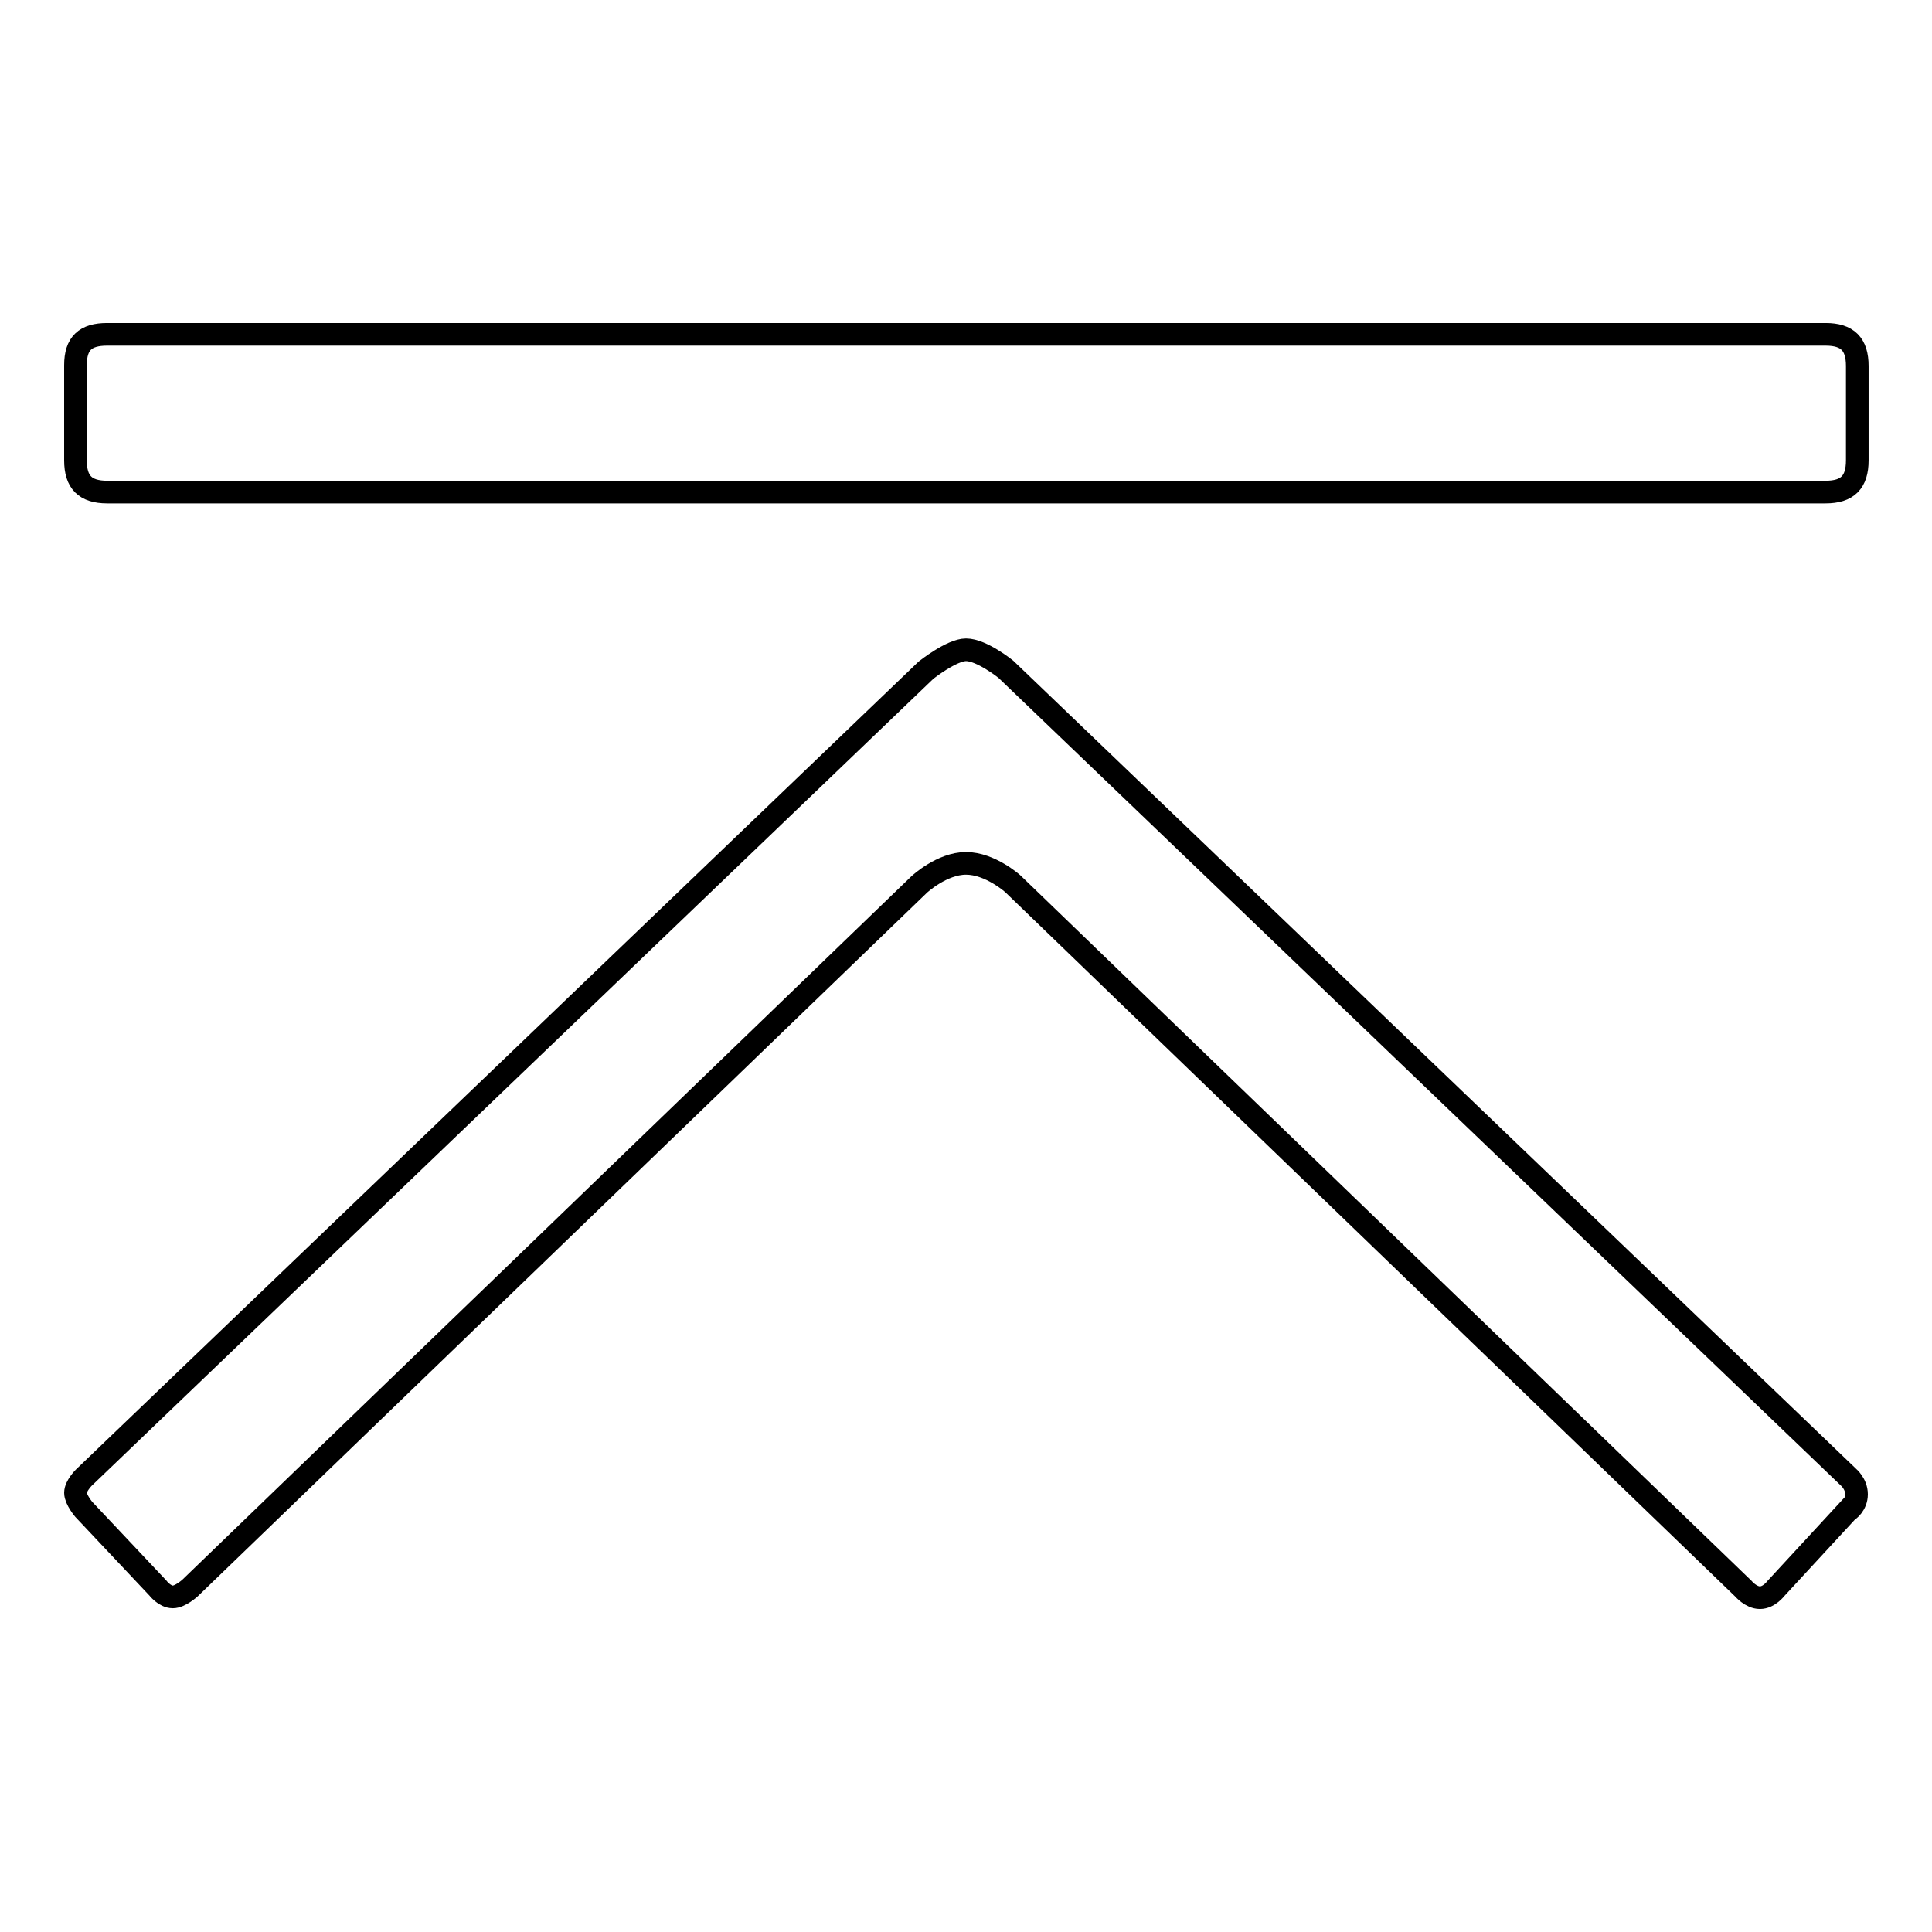
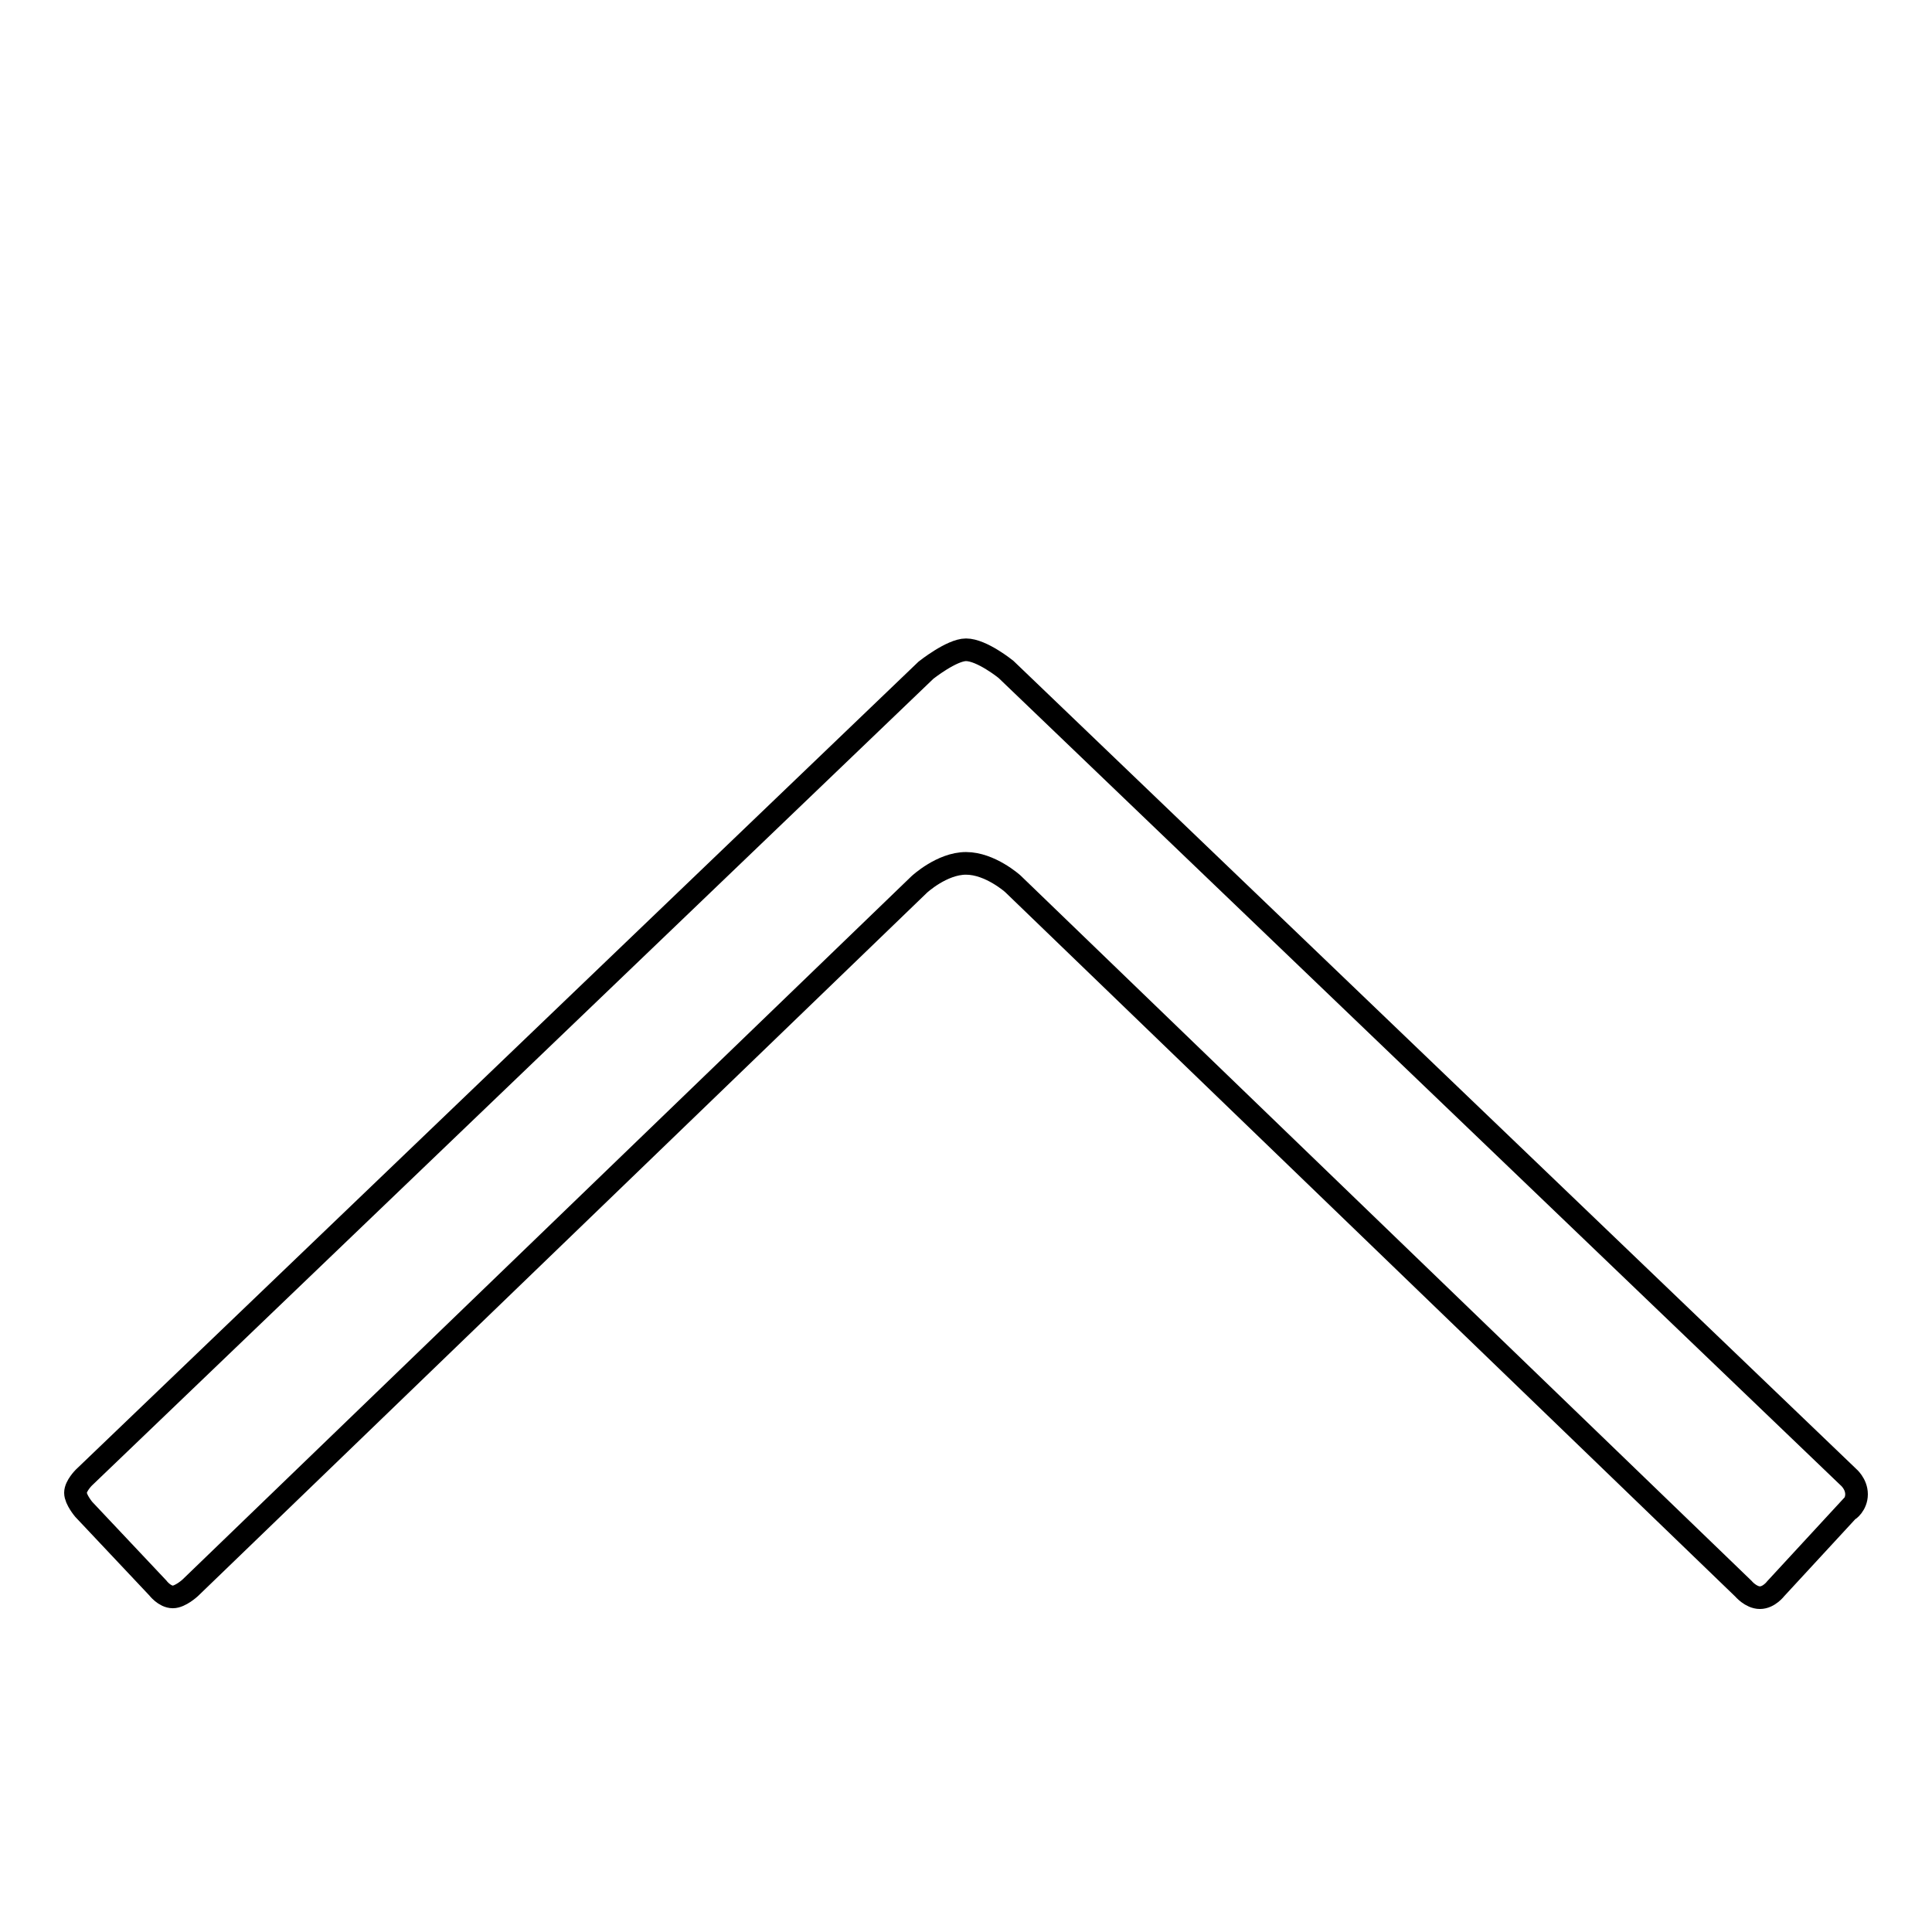
<svg xmlns="http://www.w3.org/2000/svg" version="1.1" x="0px" y="0px" viewBox="0 0 256 256" enable-background="new 0 0 256 256" xml:space="preserve">
  <g>
    <g>
-       <path stroke-width="3" fill-opacity="0" stroke="#000000" d="M14.2,44.3h227.7c2.9,0,4.2,1.3,4.2,4.2V61c0,2.9-1.3,4.2-4.2,4.2H14.2c-2.9,0-4.2-1.3-4.2-4.2V48.4C10,45.5,11.3,44.3,14.2,44.3" />
      <path stroke-width="3" fill-opacity="0" stroke="#000000" d="M246,198c0-1.4-1.1-2.3-1.1-2.3l-111.6-107c0,0-3.2-2.6-5.3-2.6c-1.9,0-5.3,2.7-5.3,2.7l-111.6,107c0,0-1.1,1.1-1.1,2c0,0.9,1.1,2.2,1.1,2.2l9.8,10.4c0,0,0.9,1.2,2,1.2c1,0,2.3-1.2,2.3-1.2l96.6-93.2c0,0,3-2.8,6.2-2.8c3.2,0,6.2,2.7,6.2,2.7l96.8,93.4c0,0,1,1.2,2.2,1.2c1.2,0,2.1-1.2,2.1-1.2l9.6-10.4C244.9,200.2,246,199.4,246,198" />
    </g>
  </g>
</svg>